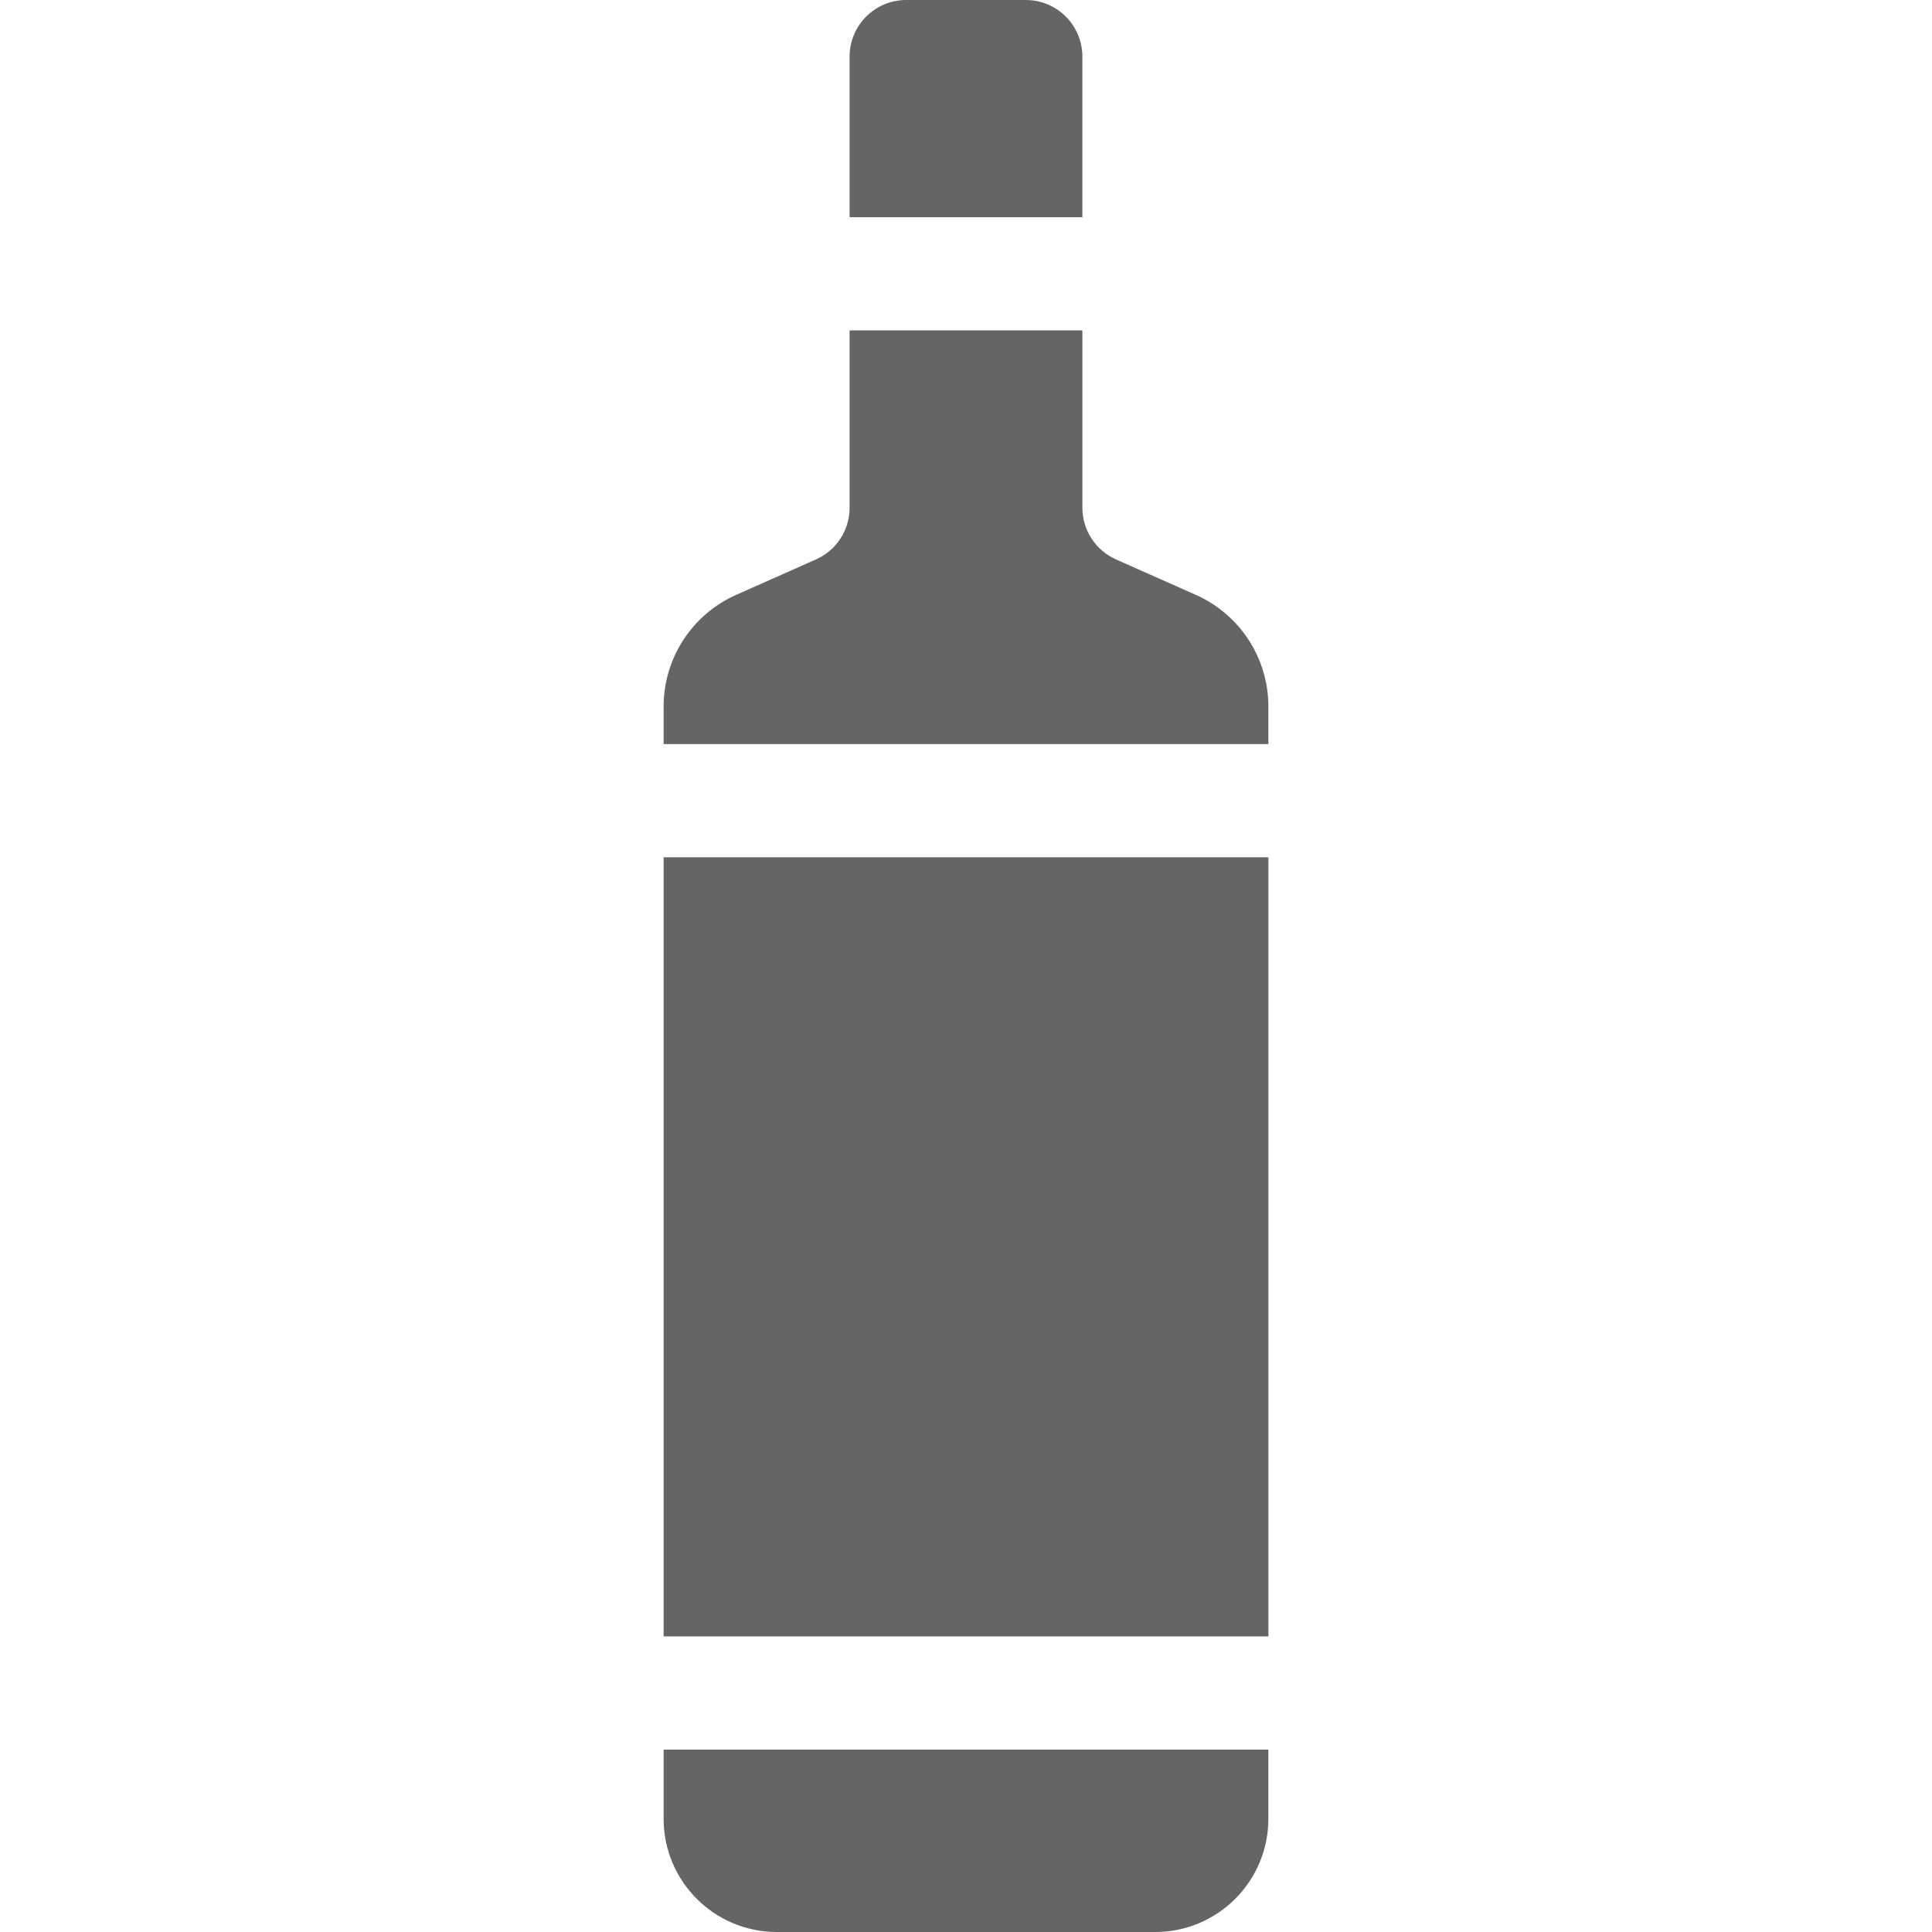
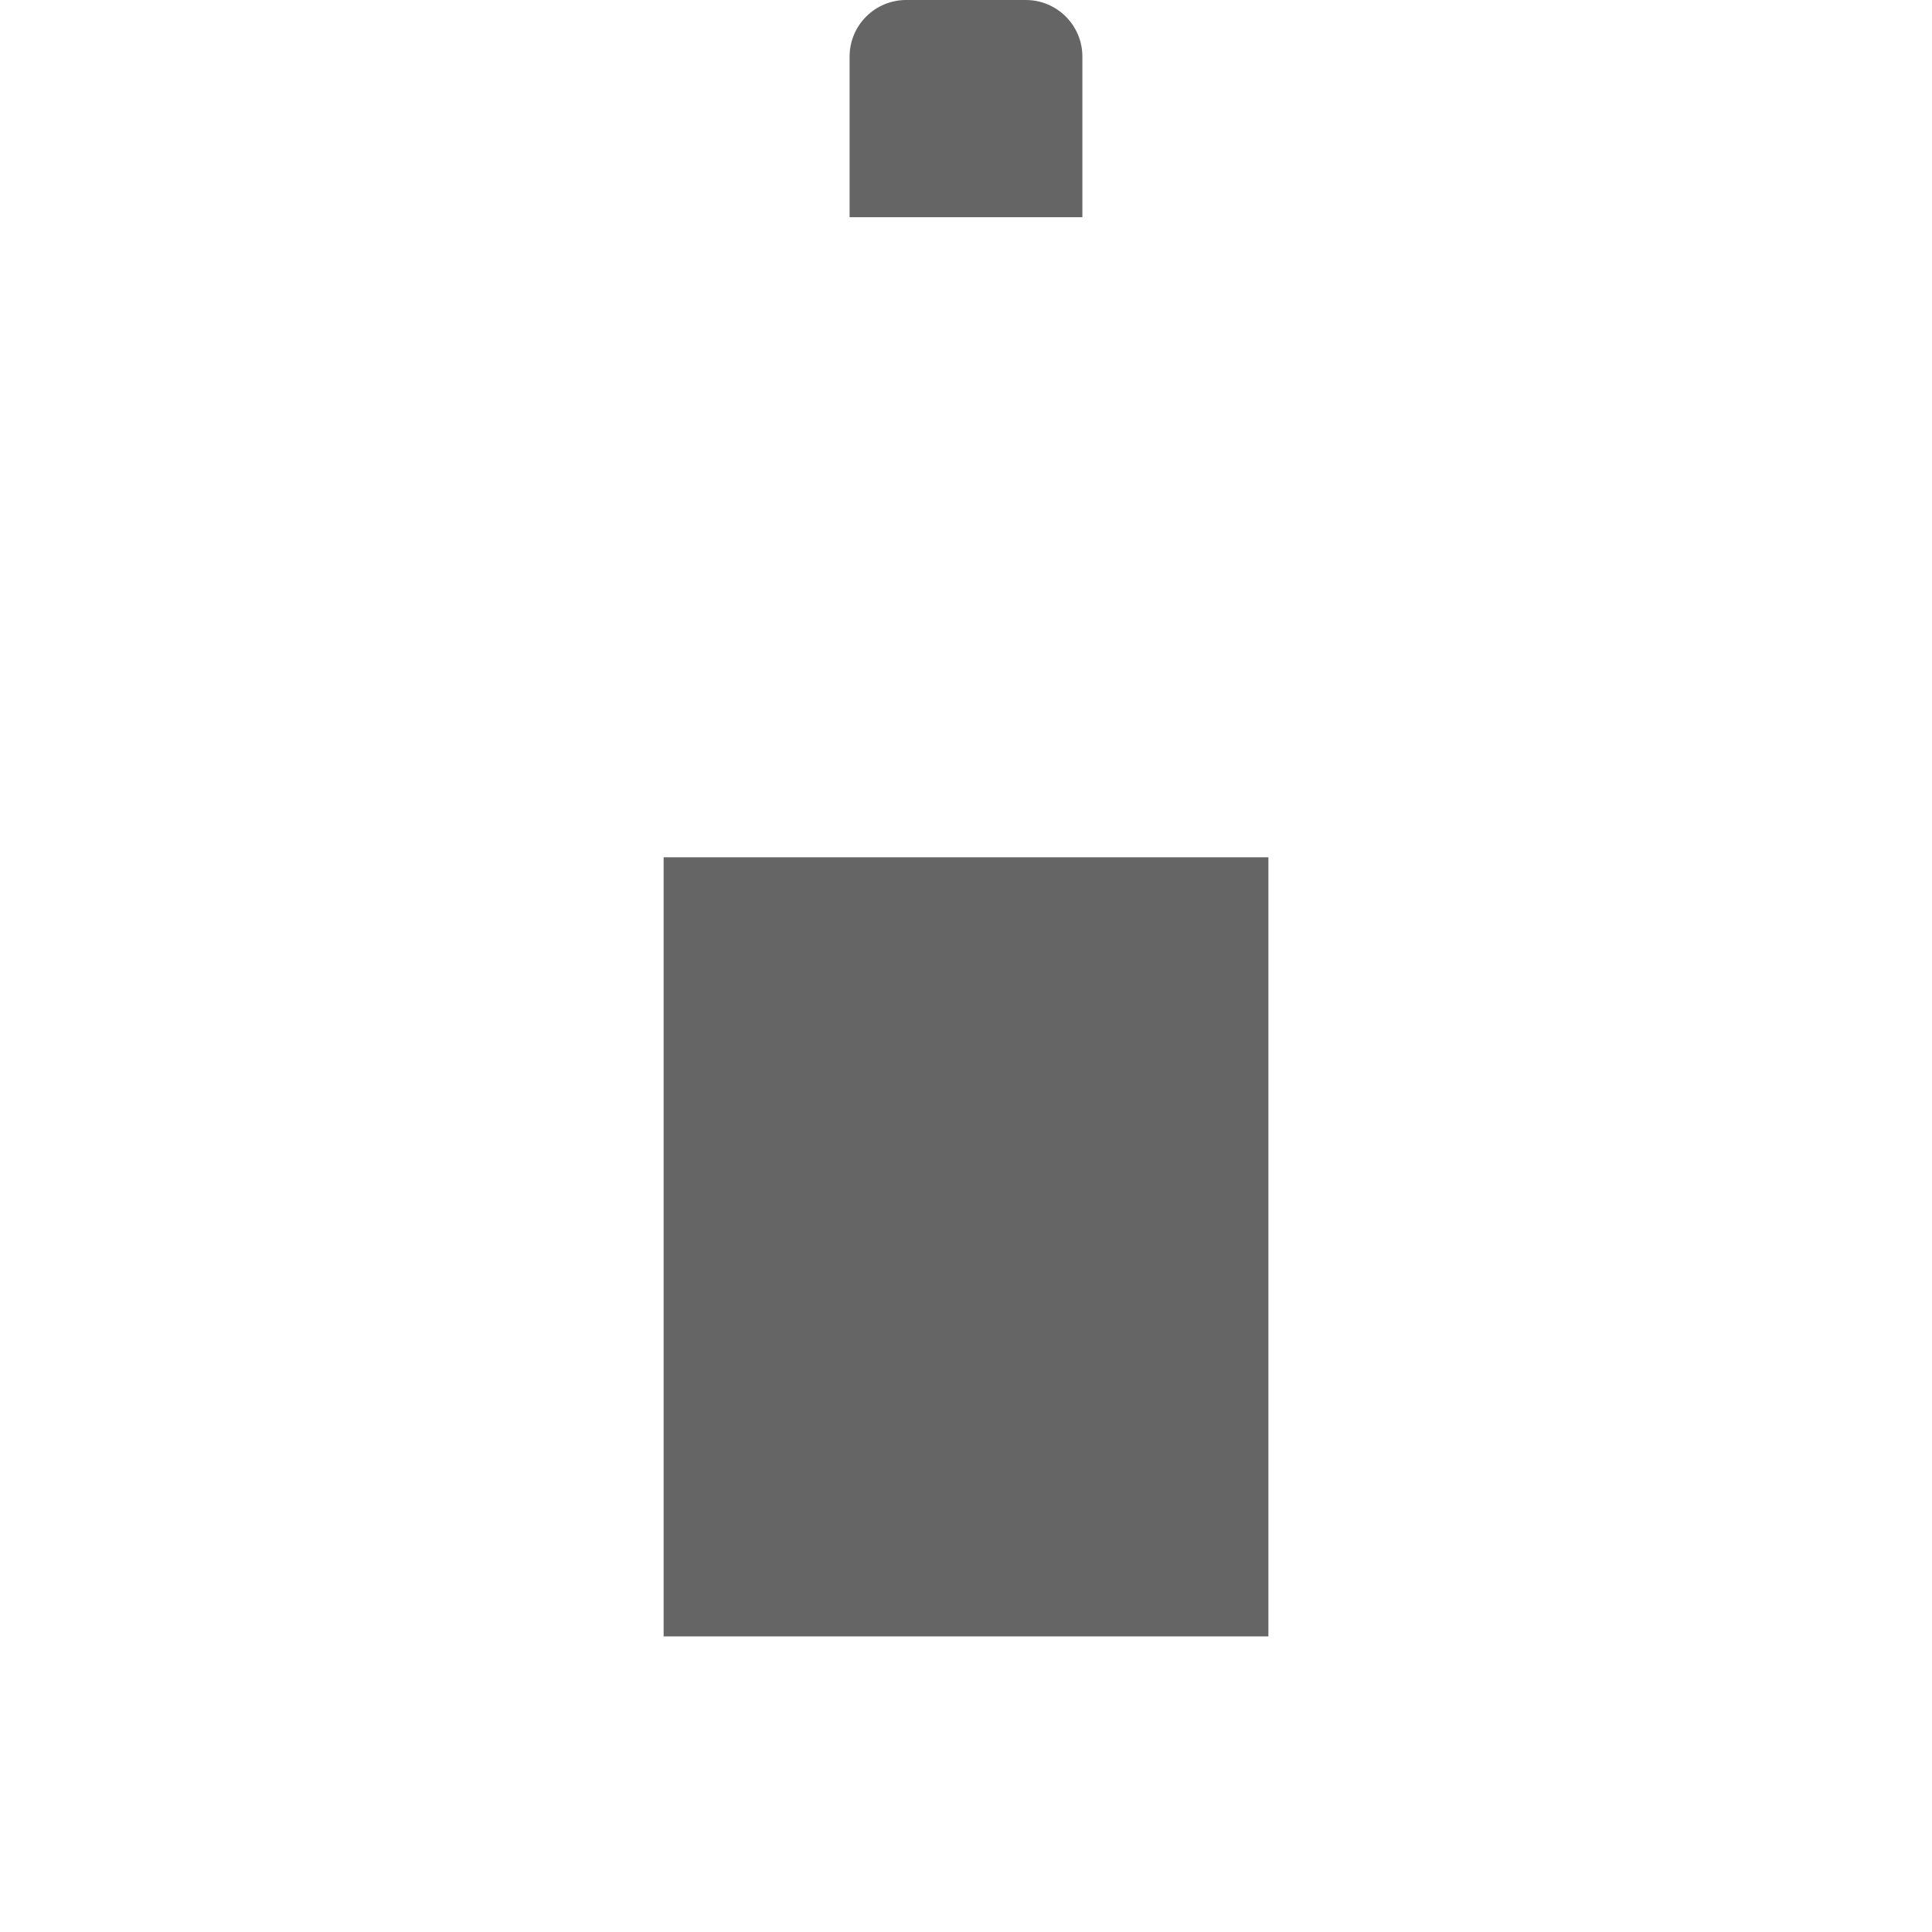
<svg xmlns="http://www.w3.org/2000/svg" fill="#656565" height="32" width="32" version="1.1" x="0px" y="0px" viewBox="0 0 512 512" style="enable-background:new 0 0 512 512;" xml:space="preserve">
  <g>
    <g>
      <path d="M271.842,0h-31.69c-8.284,0-15,6.716-15,15v42.557h61.69V15C286.842,6.716,280.126,0,271.842,0z" />
    </g>
  </g>
  <g>
    <g>
-       <path d="M316.917,157.65l-21.163-9.398c-5.419-2.406-8.911-7.779-8.911-13.708V87.555h-61.69v46.988    c0,5.929-3.493,11.302-8.911,13.708l-21.163,9.398c-11.672,5.183-19.213,16.785-19.213,29.556v9.992h160.265v-9.991    C336.131,174.434,328.59,162.833,316.917,157.65z" />
-     </g>
+       </g>
  </g>
  <g>
    <g>
-       <path d="M175.863,482c0,16.569,13.431,30,30,30H306.13c16.569,0,30-13.431,30-30v-18.334H175.863V482z" />
-     </g>
+       </g>
  </g>
  <g>
    <g>
      <rect x="175.867" y="227.19" width="160.27" height="206.47" />
    </g>
  </g>
  <g>
</g>
  <g>
</g>
  <g>
</g>
  <g>
</g>
  <g>
</g>
  <g>
</g>
  <g>
</g>
  <g>
</g>
  <g>
</g>
  <g>
</g>
  <g>
</g>
  <g>
</g>
  <g>
</g>
  <g>
</g>
  <g>
</g>
</svg>